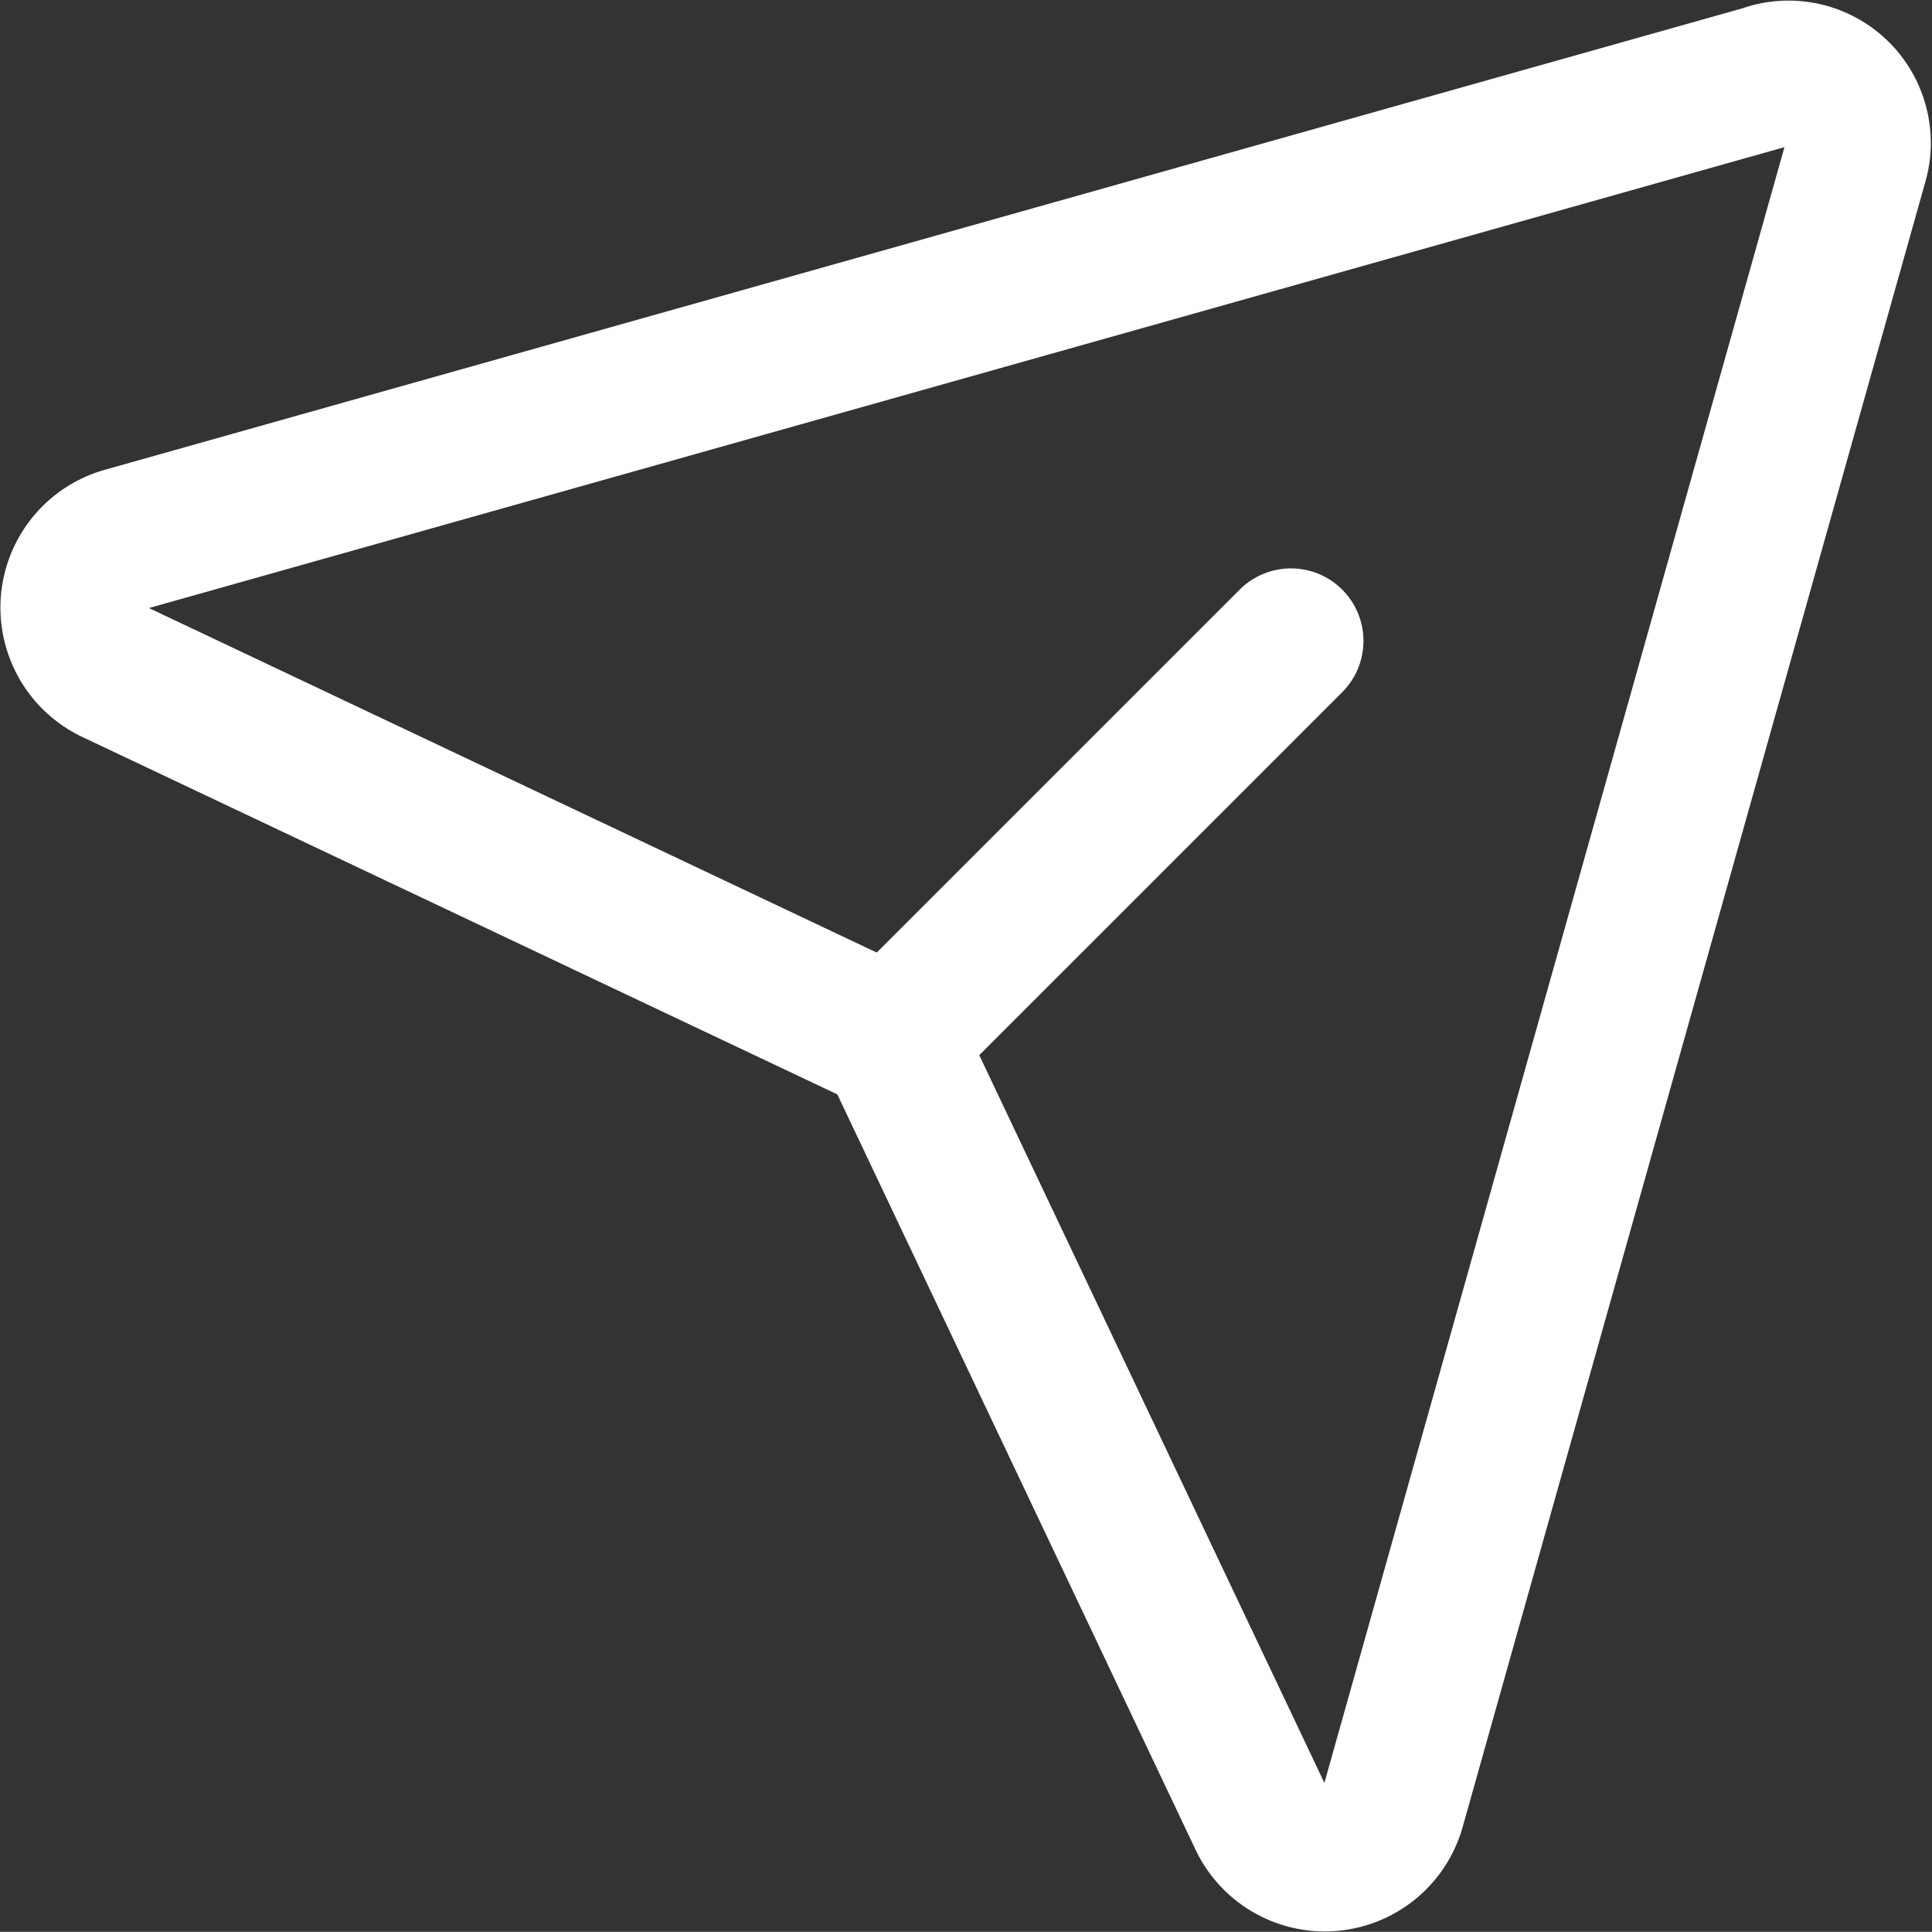
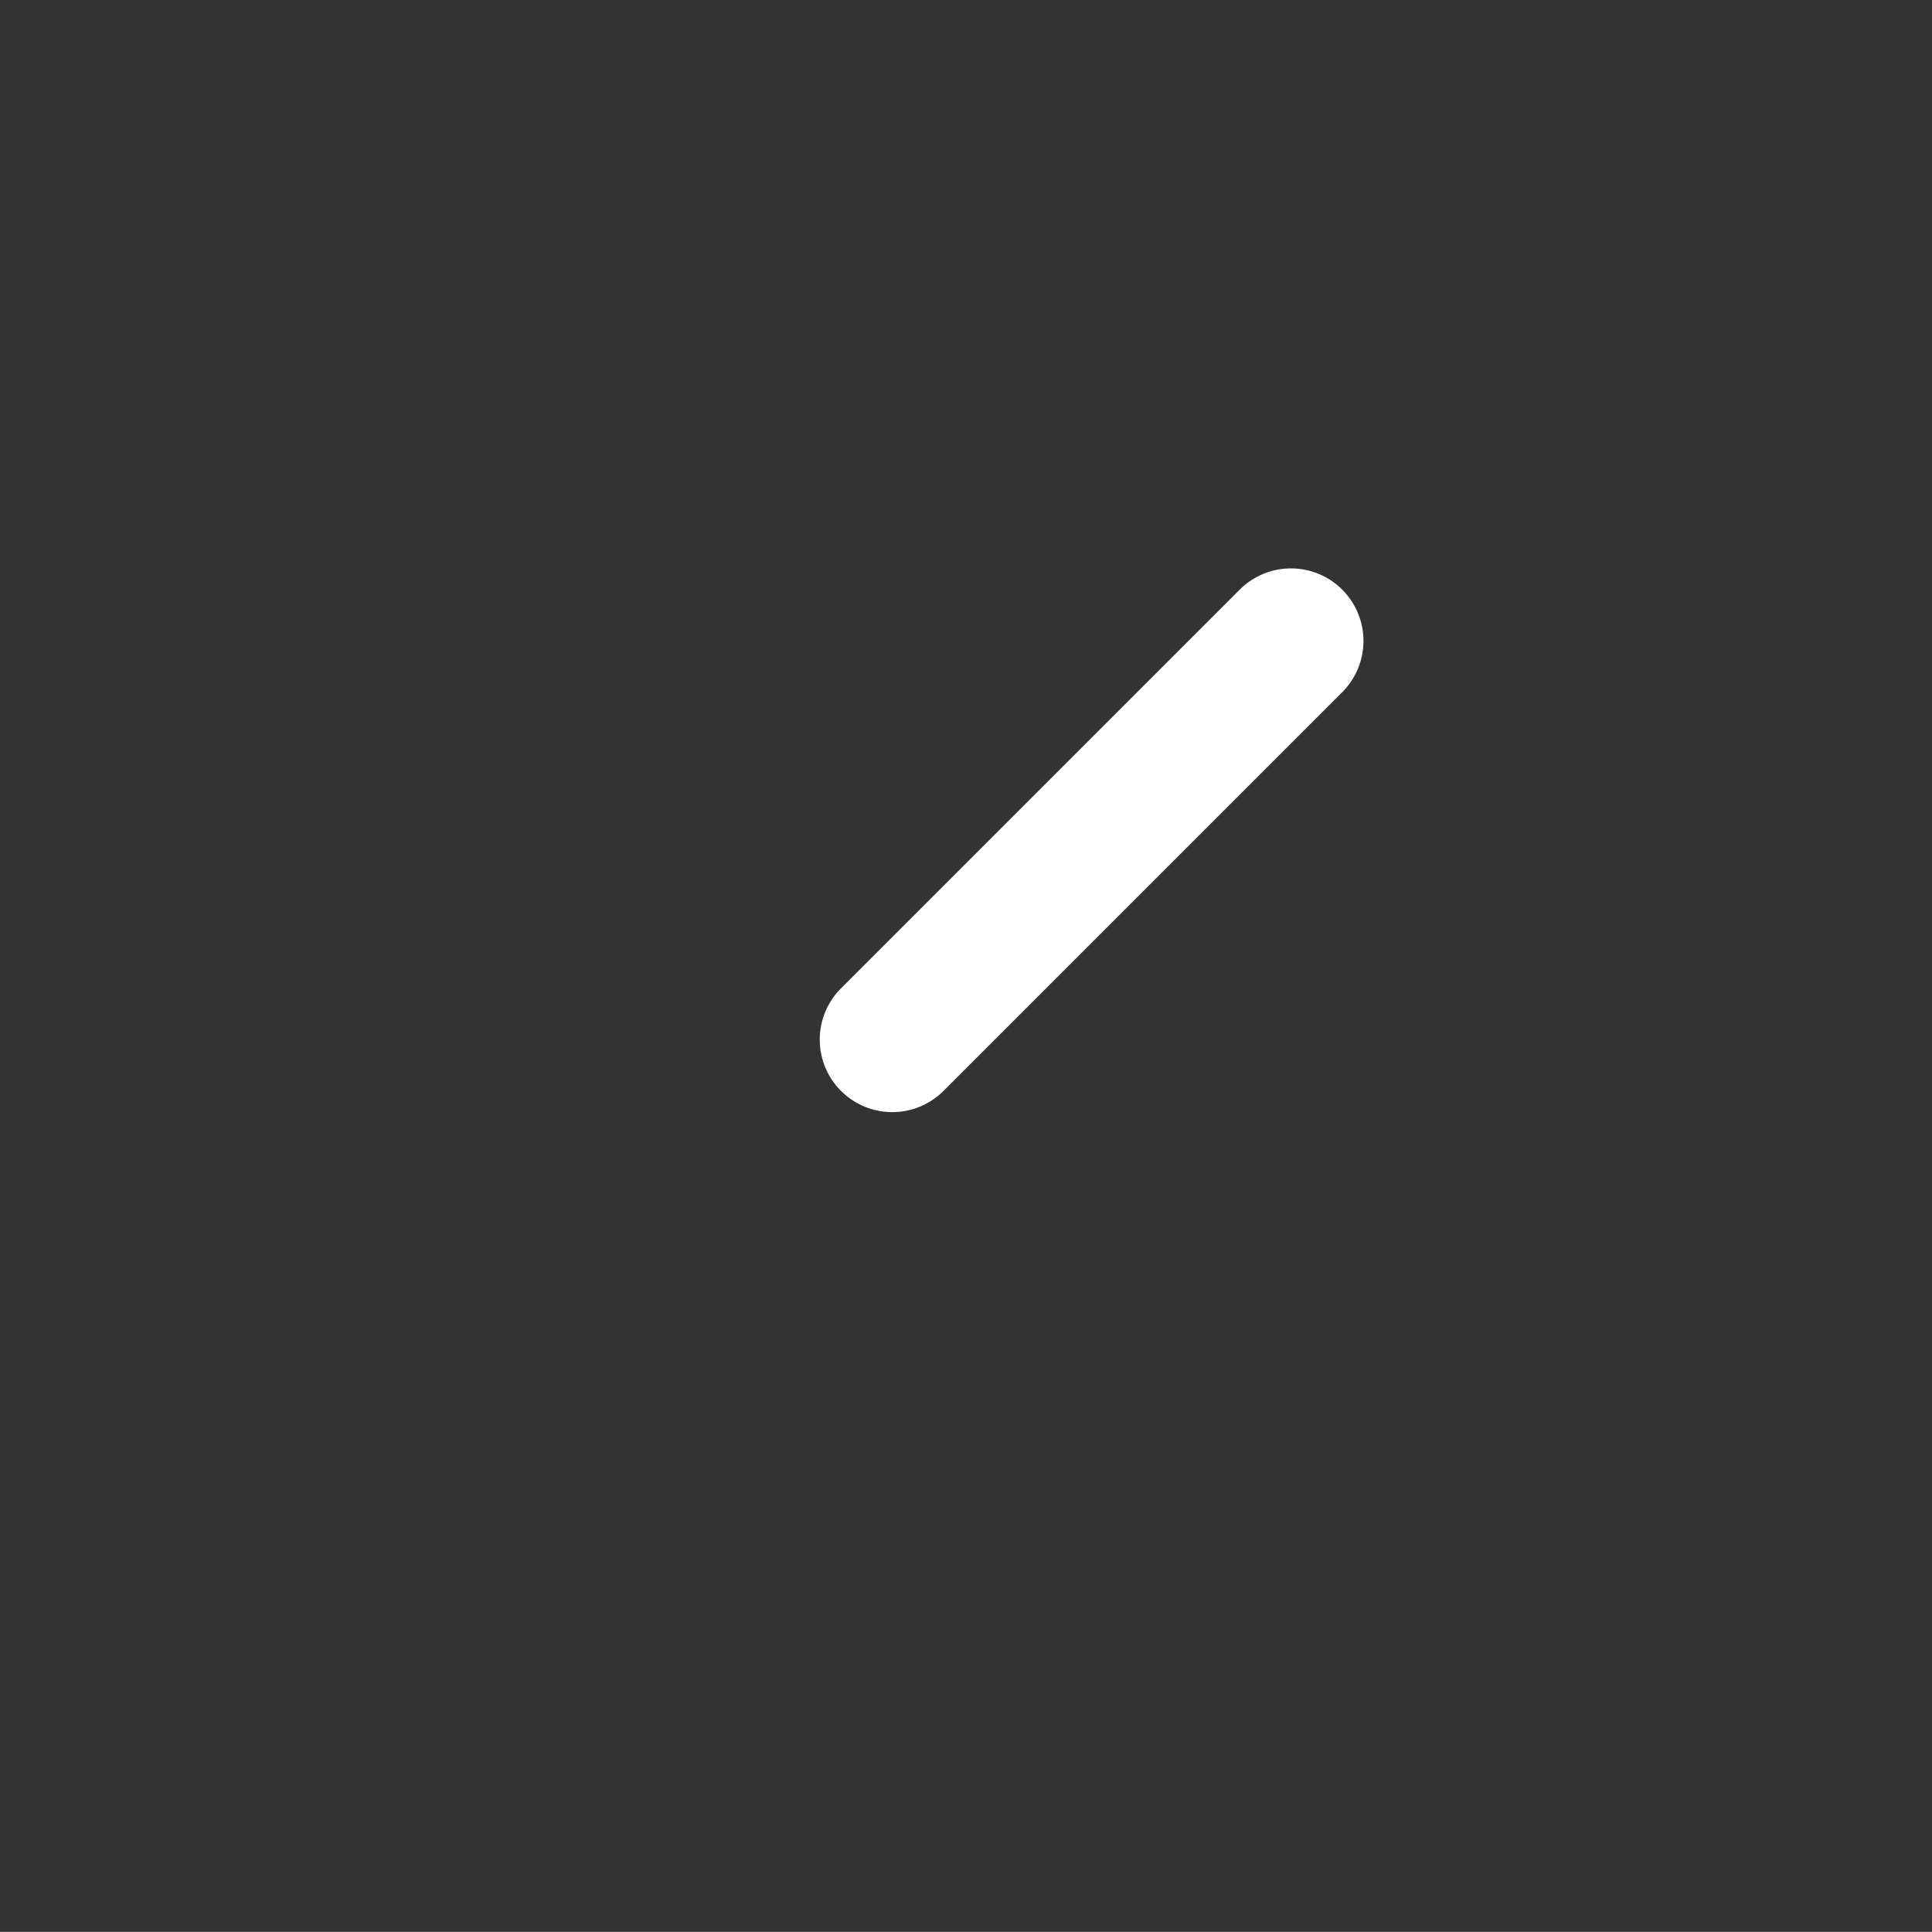
<svg xmlns="http://www.w3.org/2000/svg" viewBox="0 0 13.321 13.32">
  <rect x="0" y="0" width="13.321" height="13.32" fill="#333333" stroke="none" />
  <g transform="translate(-0.594 -1.657)">
-     <path d="M29.706,35.6,18.368,38.795a.487.487,0,0,0-.073.912L23.5,42.171a.474.474,0,0,1,.231.231L26.2,47.608a.487.487,0,0,0,.912-.073L30.3,36.2a.481.481,0,0,0-.6-.6Z" transform="translate(-16.914 -33.418)" fill="none" stroke="#fff" stroke-linecap="round" stroke-linejoin="round" stroke-width="1" />
    <line y1="2.749" x2="2.749" transform="translate(6.746 6.076)" fill="none" stroke="#fff" stroke-linecap="round" stroke-linejoin="round" stroke-width="1" />
  </g>
</svg>